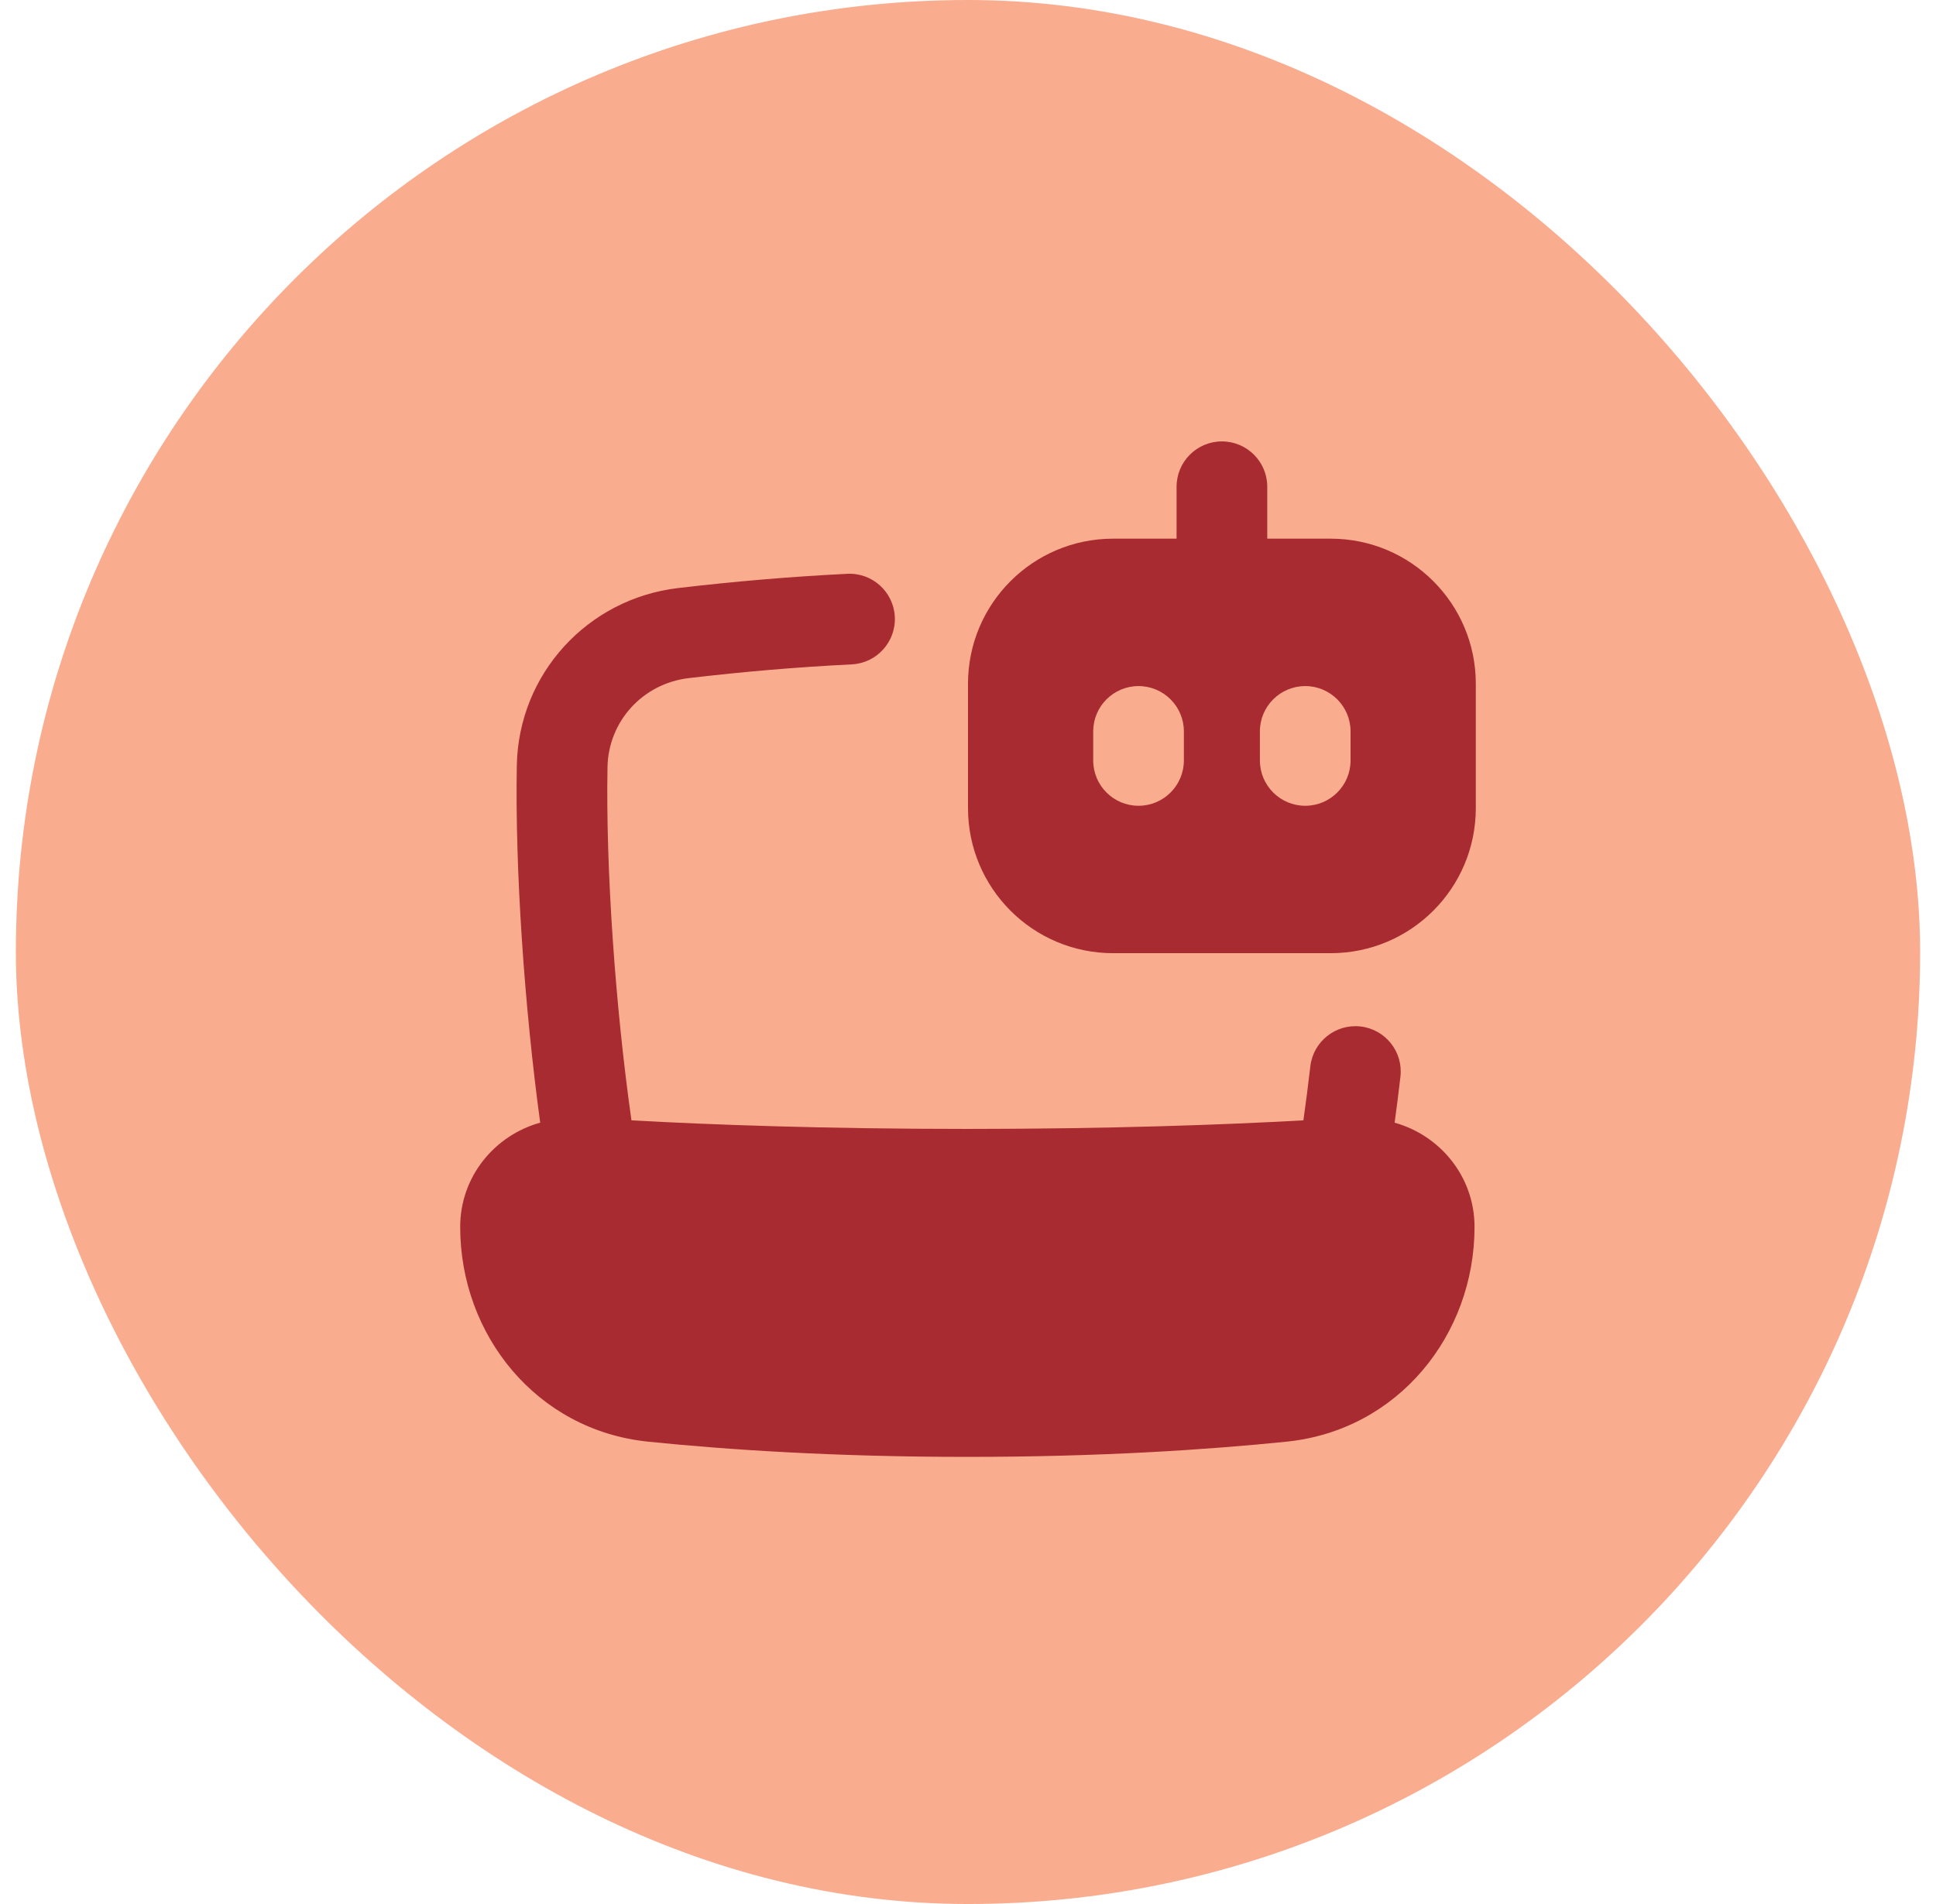
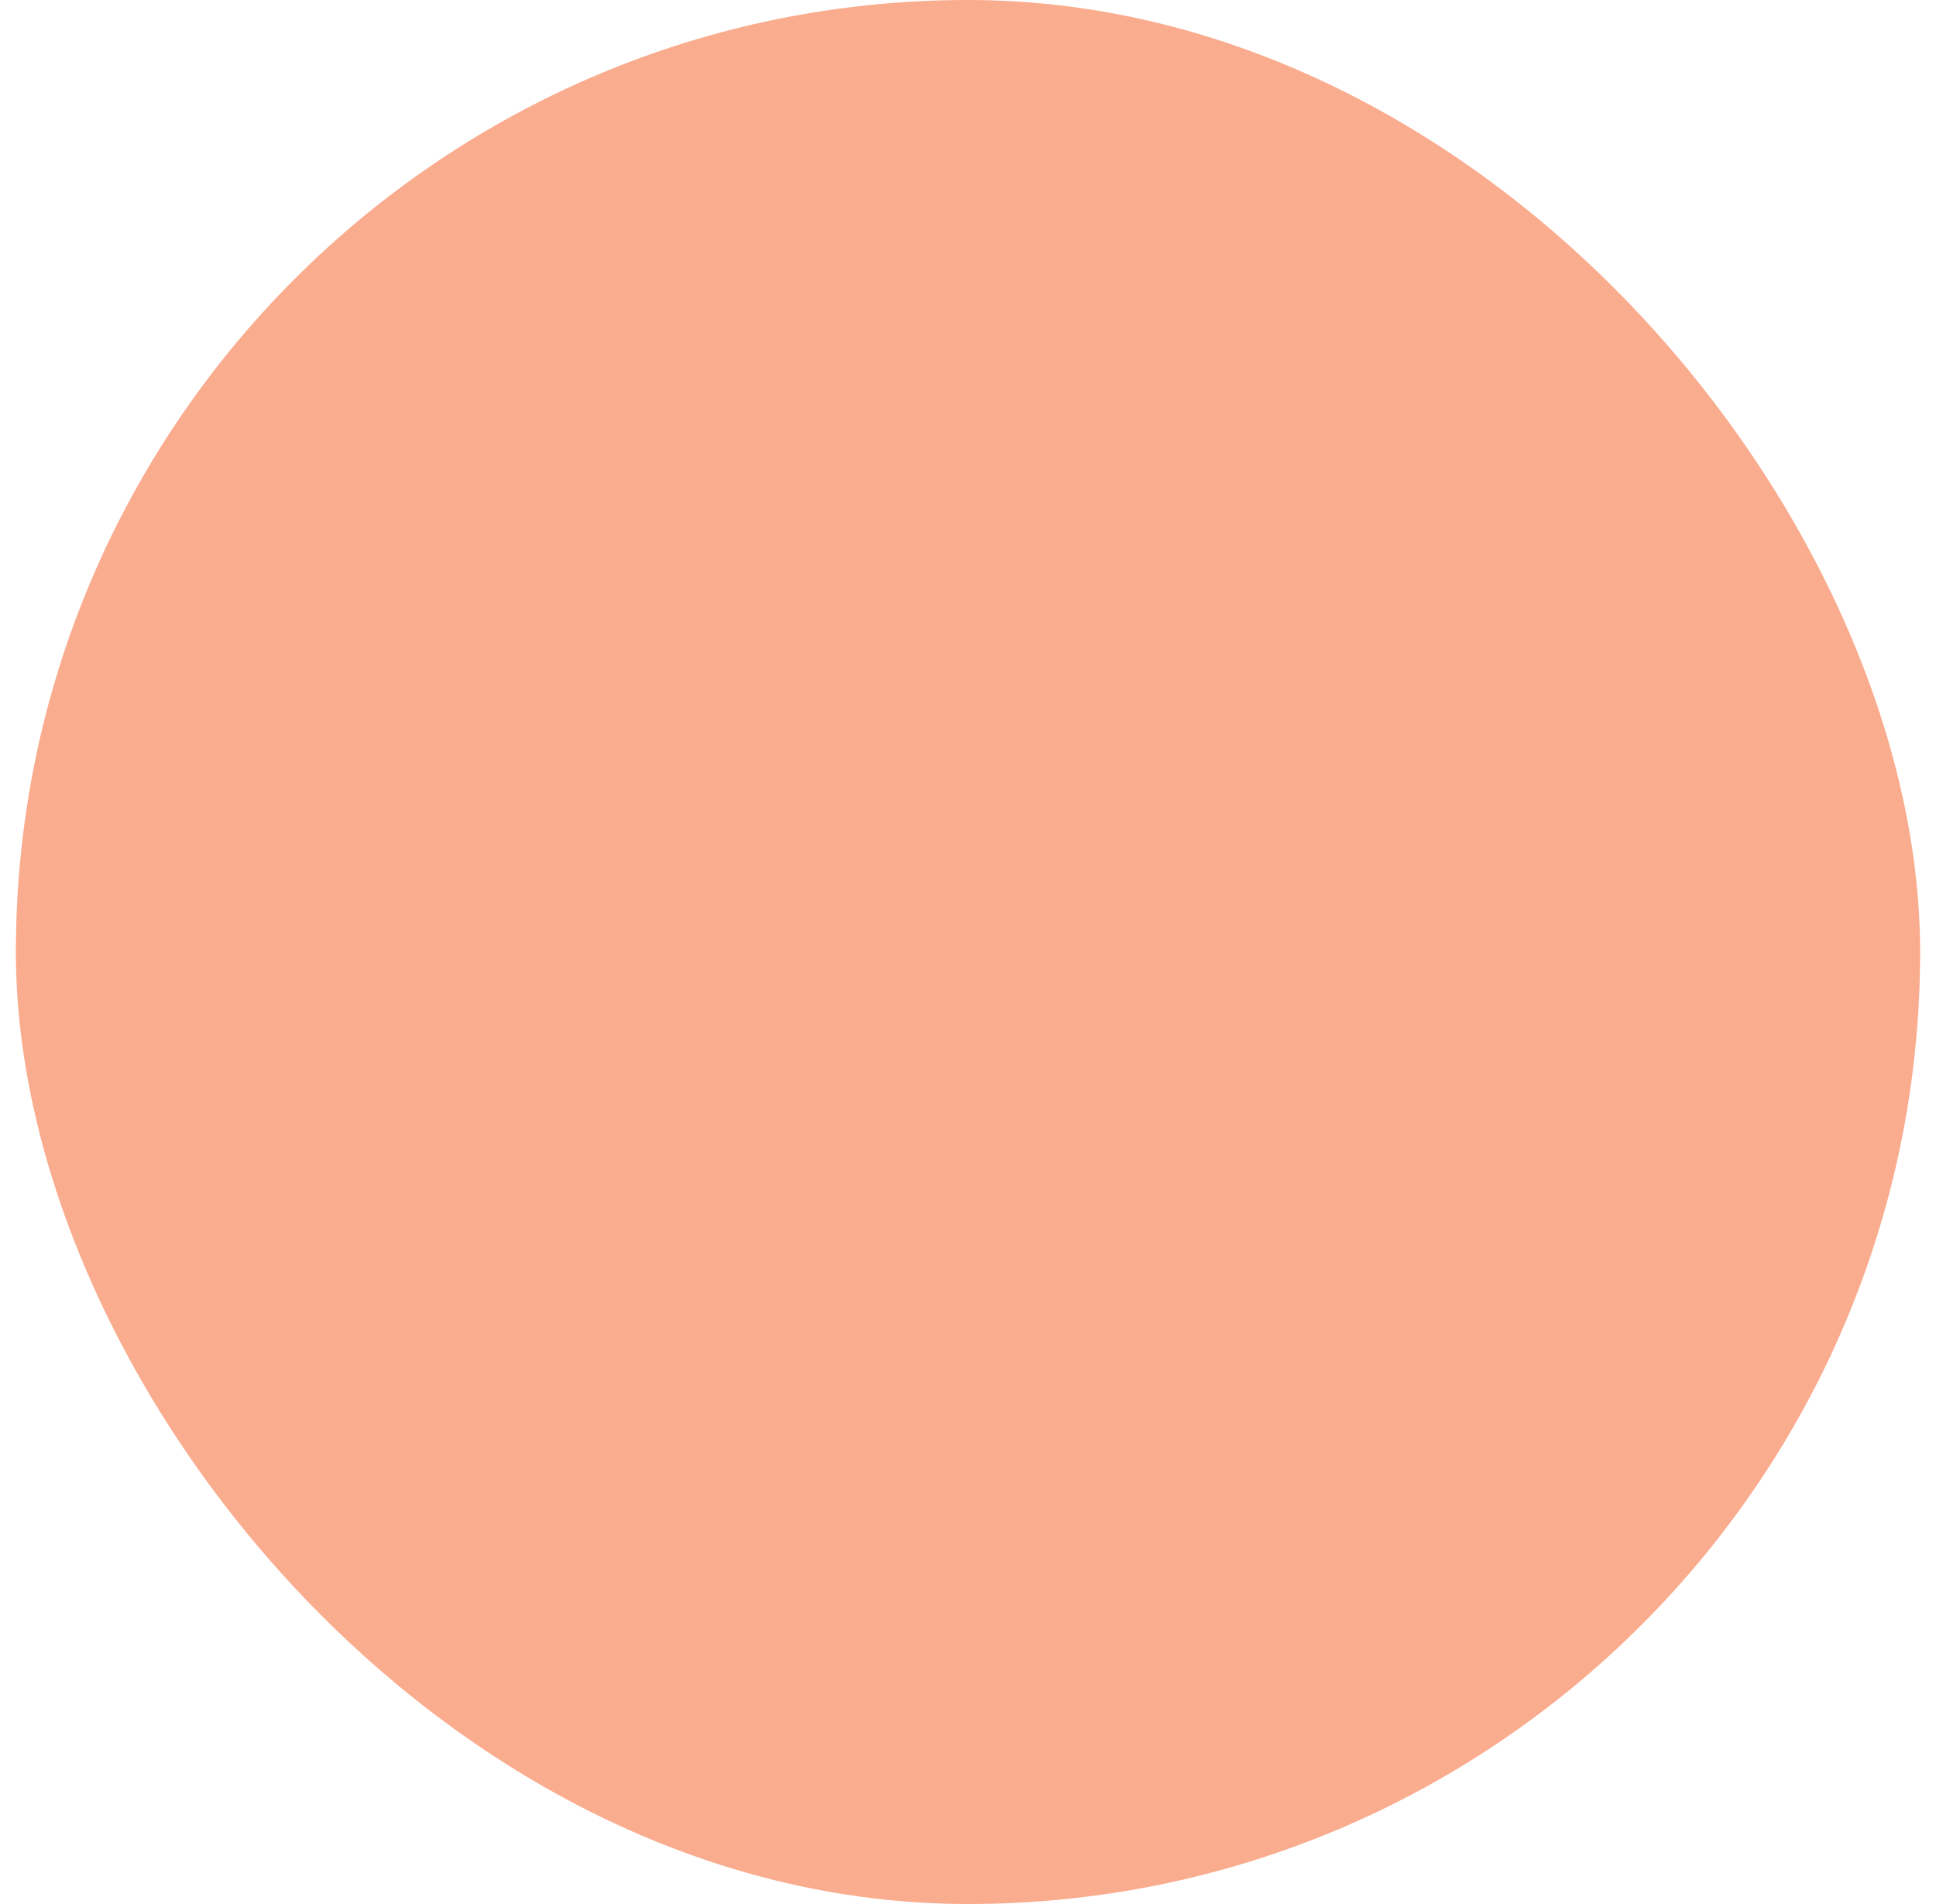
<svg xmlns="http://www.w3.org/2000/svg" width="61" height="60" viewBox="0 0 61 60" fill="none">
  <rect x="0.5" width="60" height="60" rx="30" fill="#FAAC8F" />
  <g clip-path="url(#clip0_772_26897)">
-     <path fill-rule="evenodd" clip-rule="evenodd" d="M38.5 13.91C39.289 13.91 39.929 14.55 39.929 15.339V16.975H41.929C44.453 16.975 46.5 19.022 46.5 21.547V25.465C46.5 27.99 44.453 30.037 41.929 30.037H35.071C32.547 30.037 30.5 27.99 30.5 25.465V21.547C30.5 19.022 32.547 16.975 35.071 16.975H37.072V15.339C37.072 14.55 37.711 13.91 38.5 13.91ZM37.302 23.049C37.302 22.26 36.662 21.62 35.873 21.62C35.084 21.62 34.445 22.26 34.445 23.049V23.963C34.445 24.752 35.084 25.392 35.873 25.392C36.662 25.392 37.302 24.752 37.302 23.963V23.049ZM41.126 21.62C41.915 21.62 42.554 22.26 42.554 23.049V23.963C42.554 24.752 41.915 25.392 41.126 25.392C40.337 25.392 39.697 24.752 39.697 23.963V23.049C39.697 22.26 40.337 21.62 41.126 21.62ZM28.194 19.437C28.233 20.225 27.626 20.896 26.838 20.936C25.138 21.02 23.43 21.165 21.701 21.369C20.249 21.54 19.166 22.733 19.141 24.178C19.084 27.39 19.389 31.729 19.896 35.305C22.386 35.443 25.958 35.575 30.482 35.575C35.006 35.575 38.578 35.443 41.068 35.305C41.146 34.754 41.219 34.183 41.287 33.6C41.379 32.817 42.089 32.256 42.872 32.347C43.656 32.439 44.217 33.149 44.125 33.932C44.068 34.423 44.007 34.906 43.942 35.379C45.369 35.775 46.46 37.072 46.46 38.665C46.46 42.06 44.059 45.07 40.54 45.43C38.066 45.683 34.679 45.91 30.48 45.91C26.281 45.91 22.893 45.683 20.419 45.43C16.901 45.07 14.5 42.06 14.5 38.665C14.5 37.07 15.593 35.773 17.021 35.378C16.523 31.731 16.226 27.406 16.284 24.127C16.335 21.237 18.512 18.868 21.366 18.531C23.157 18.32 24.93 18.17 26.696 18.082C27.484 18.043 28.154 18.649 28.194 19.437Z" fill="#A72B30" />
-   </g>
+     </g>
  <defs>
    <clipPath id="clip0_772_26897">
-       <rect width="32" height="32" fill="white" transform="translate(14.5 13.91)" />
-     </clipPath>
+       </clipPath>
  </defs>
</svg>